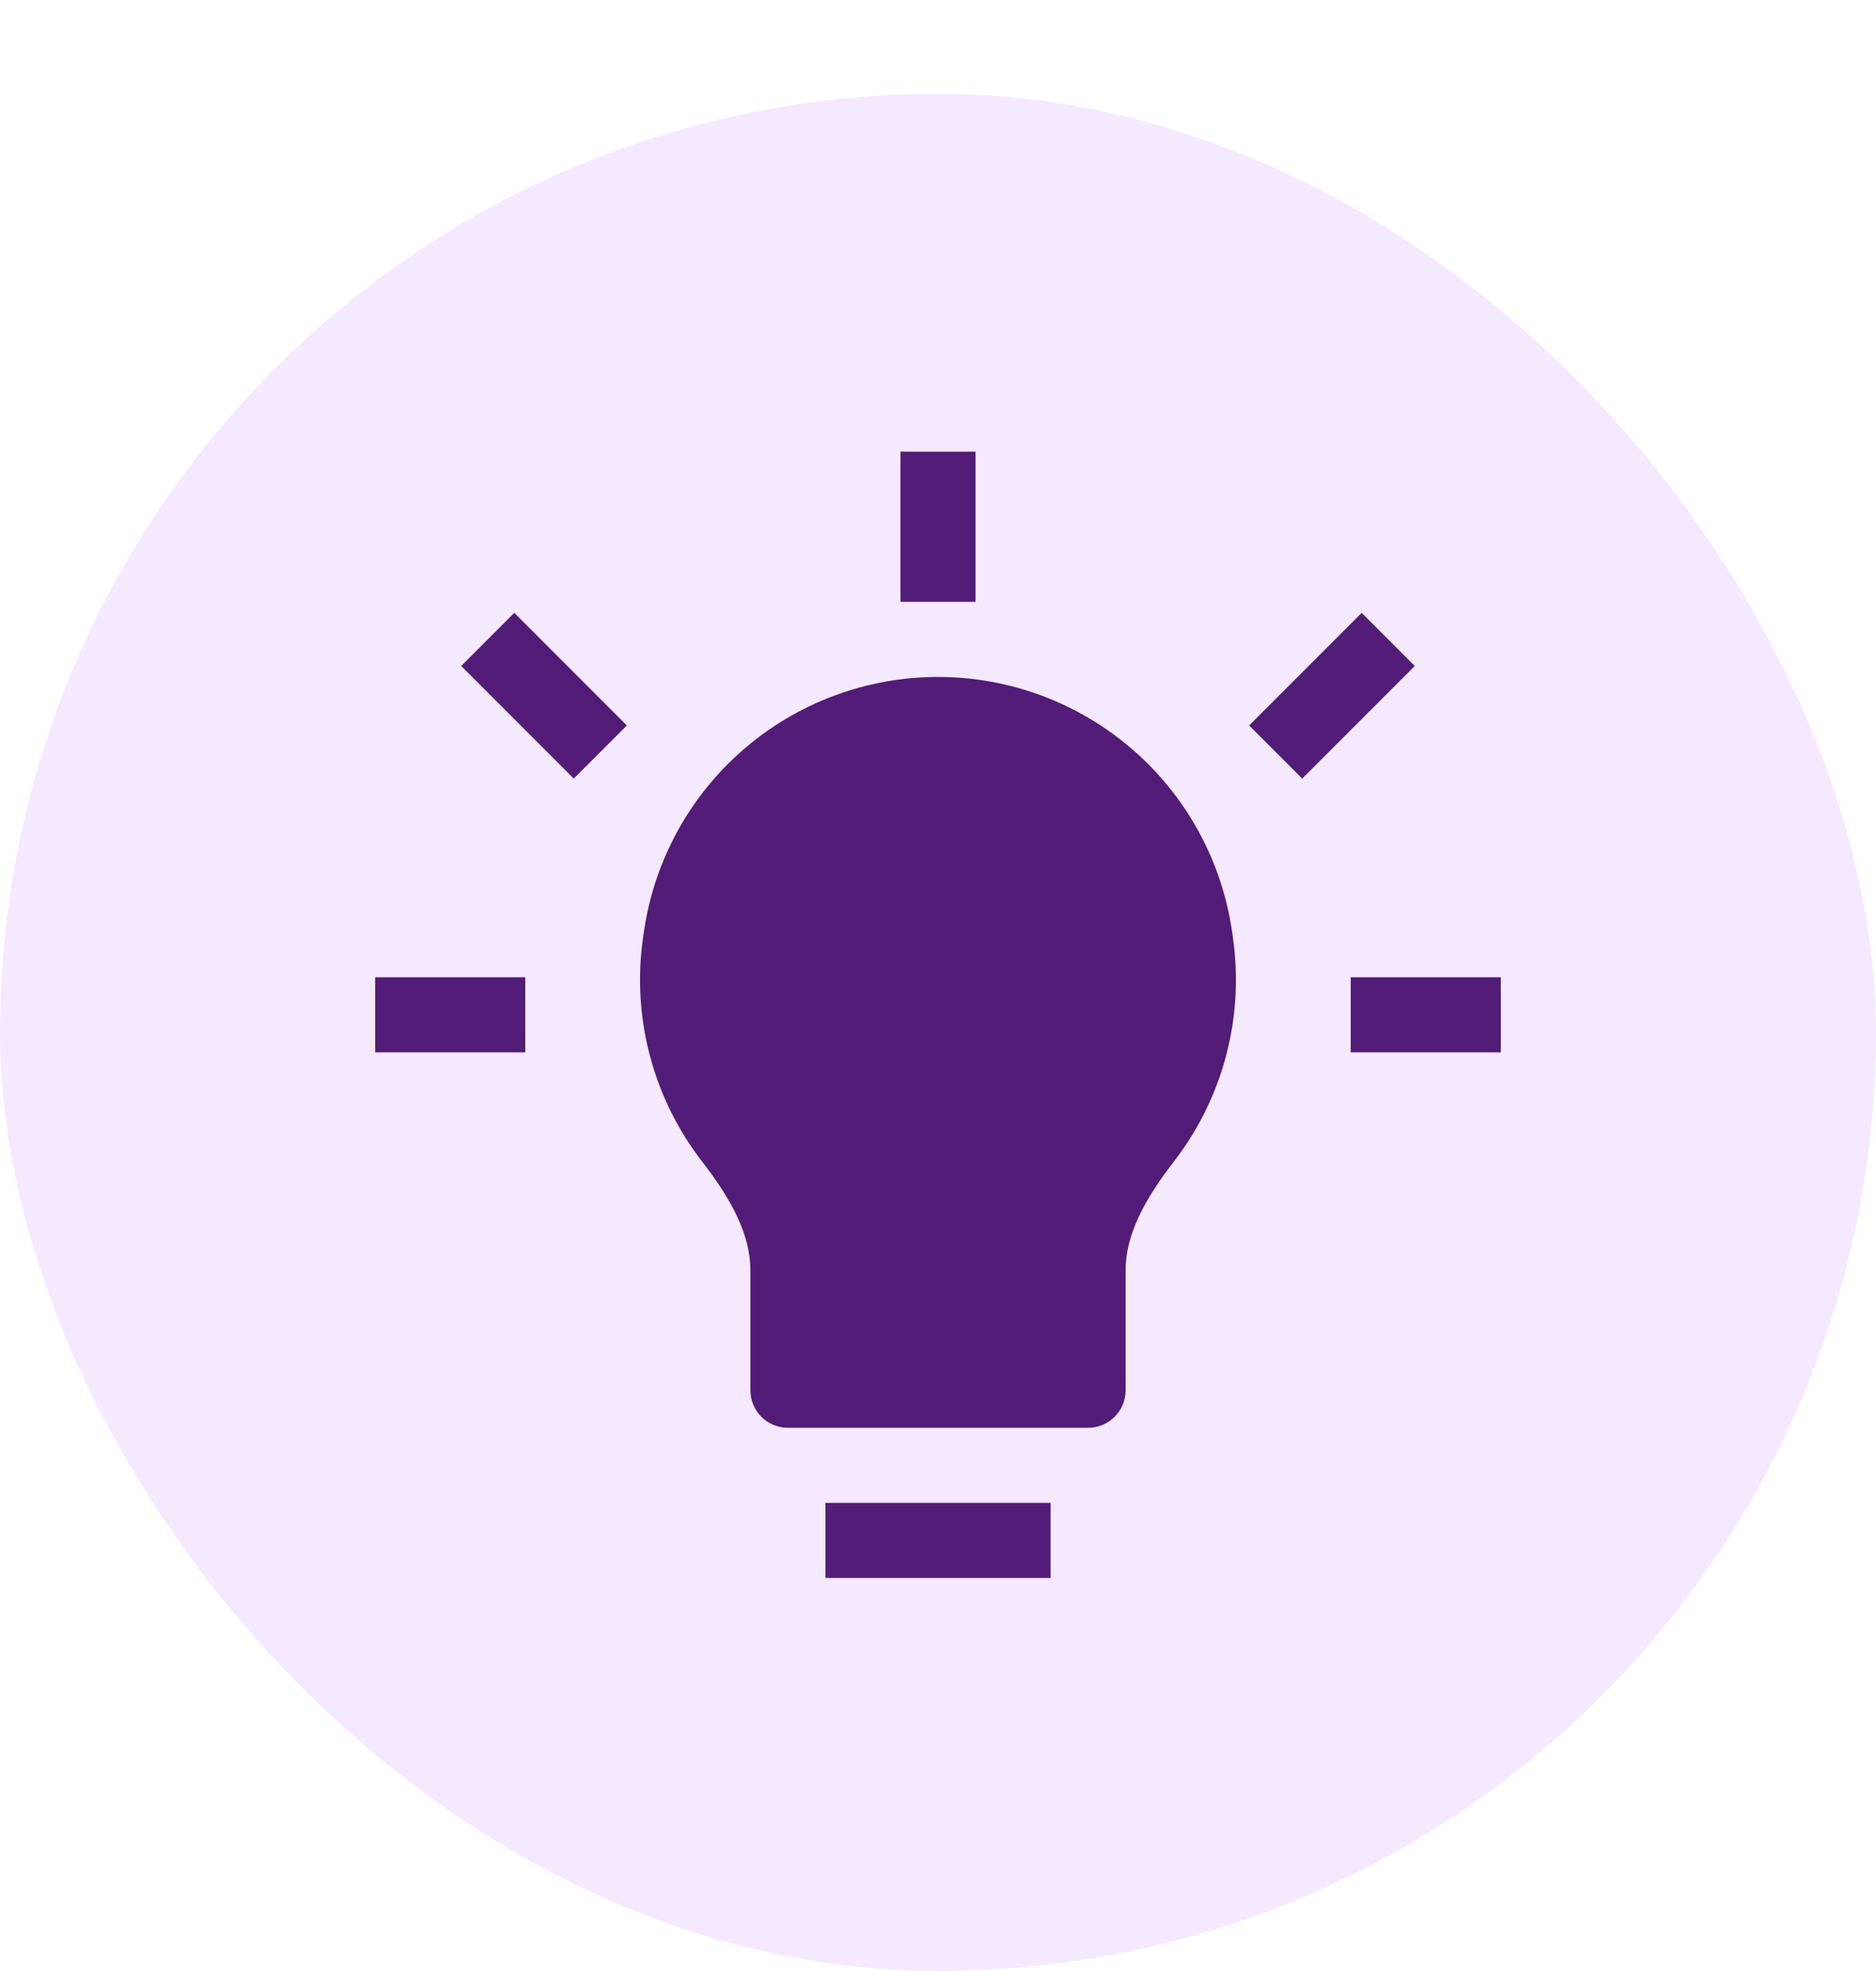
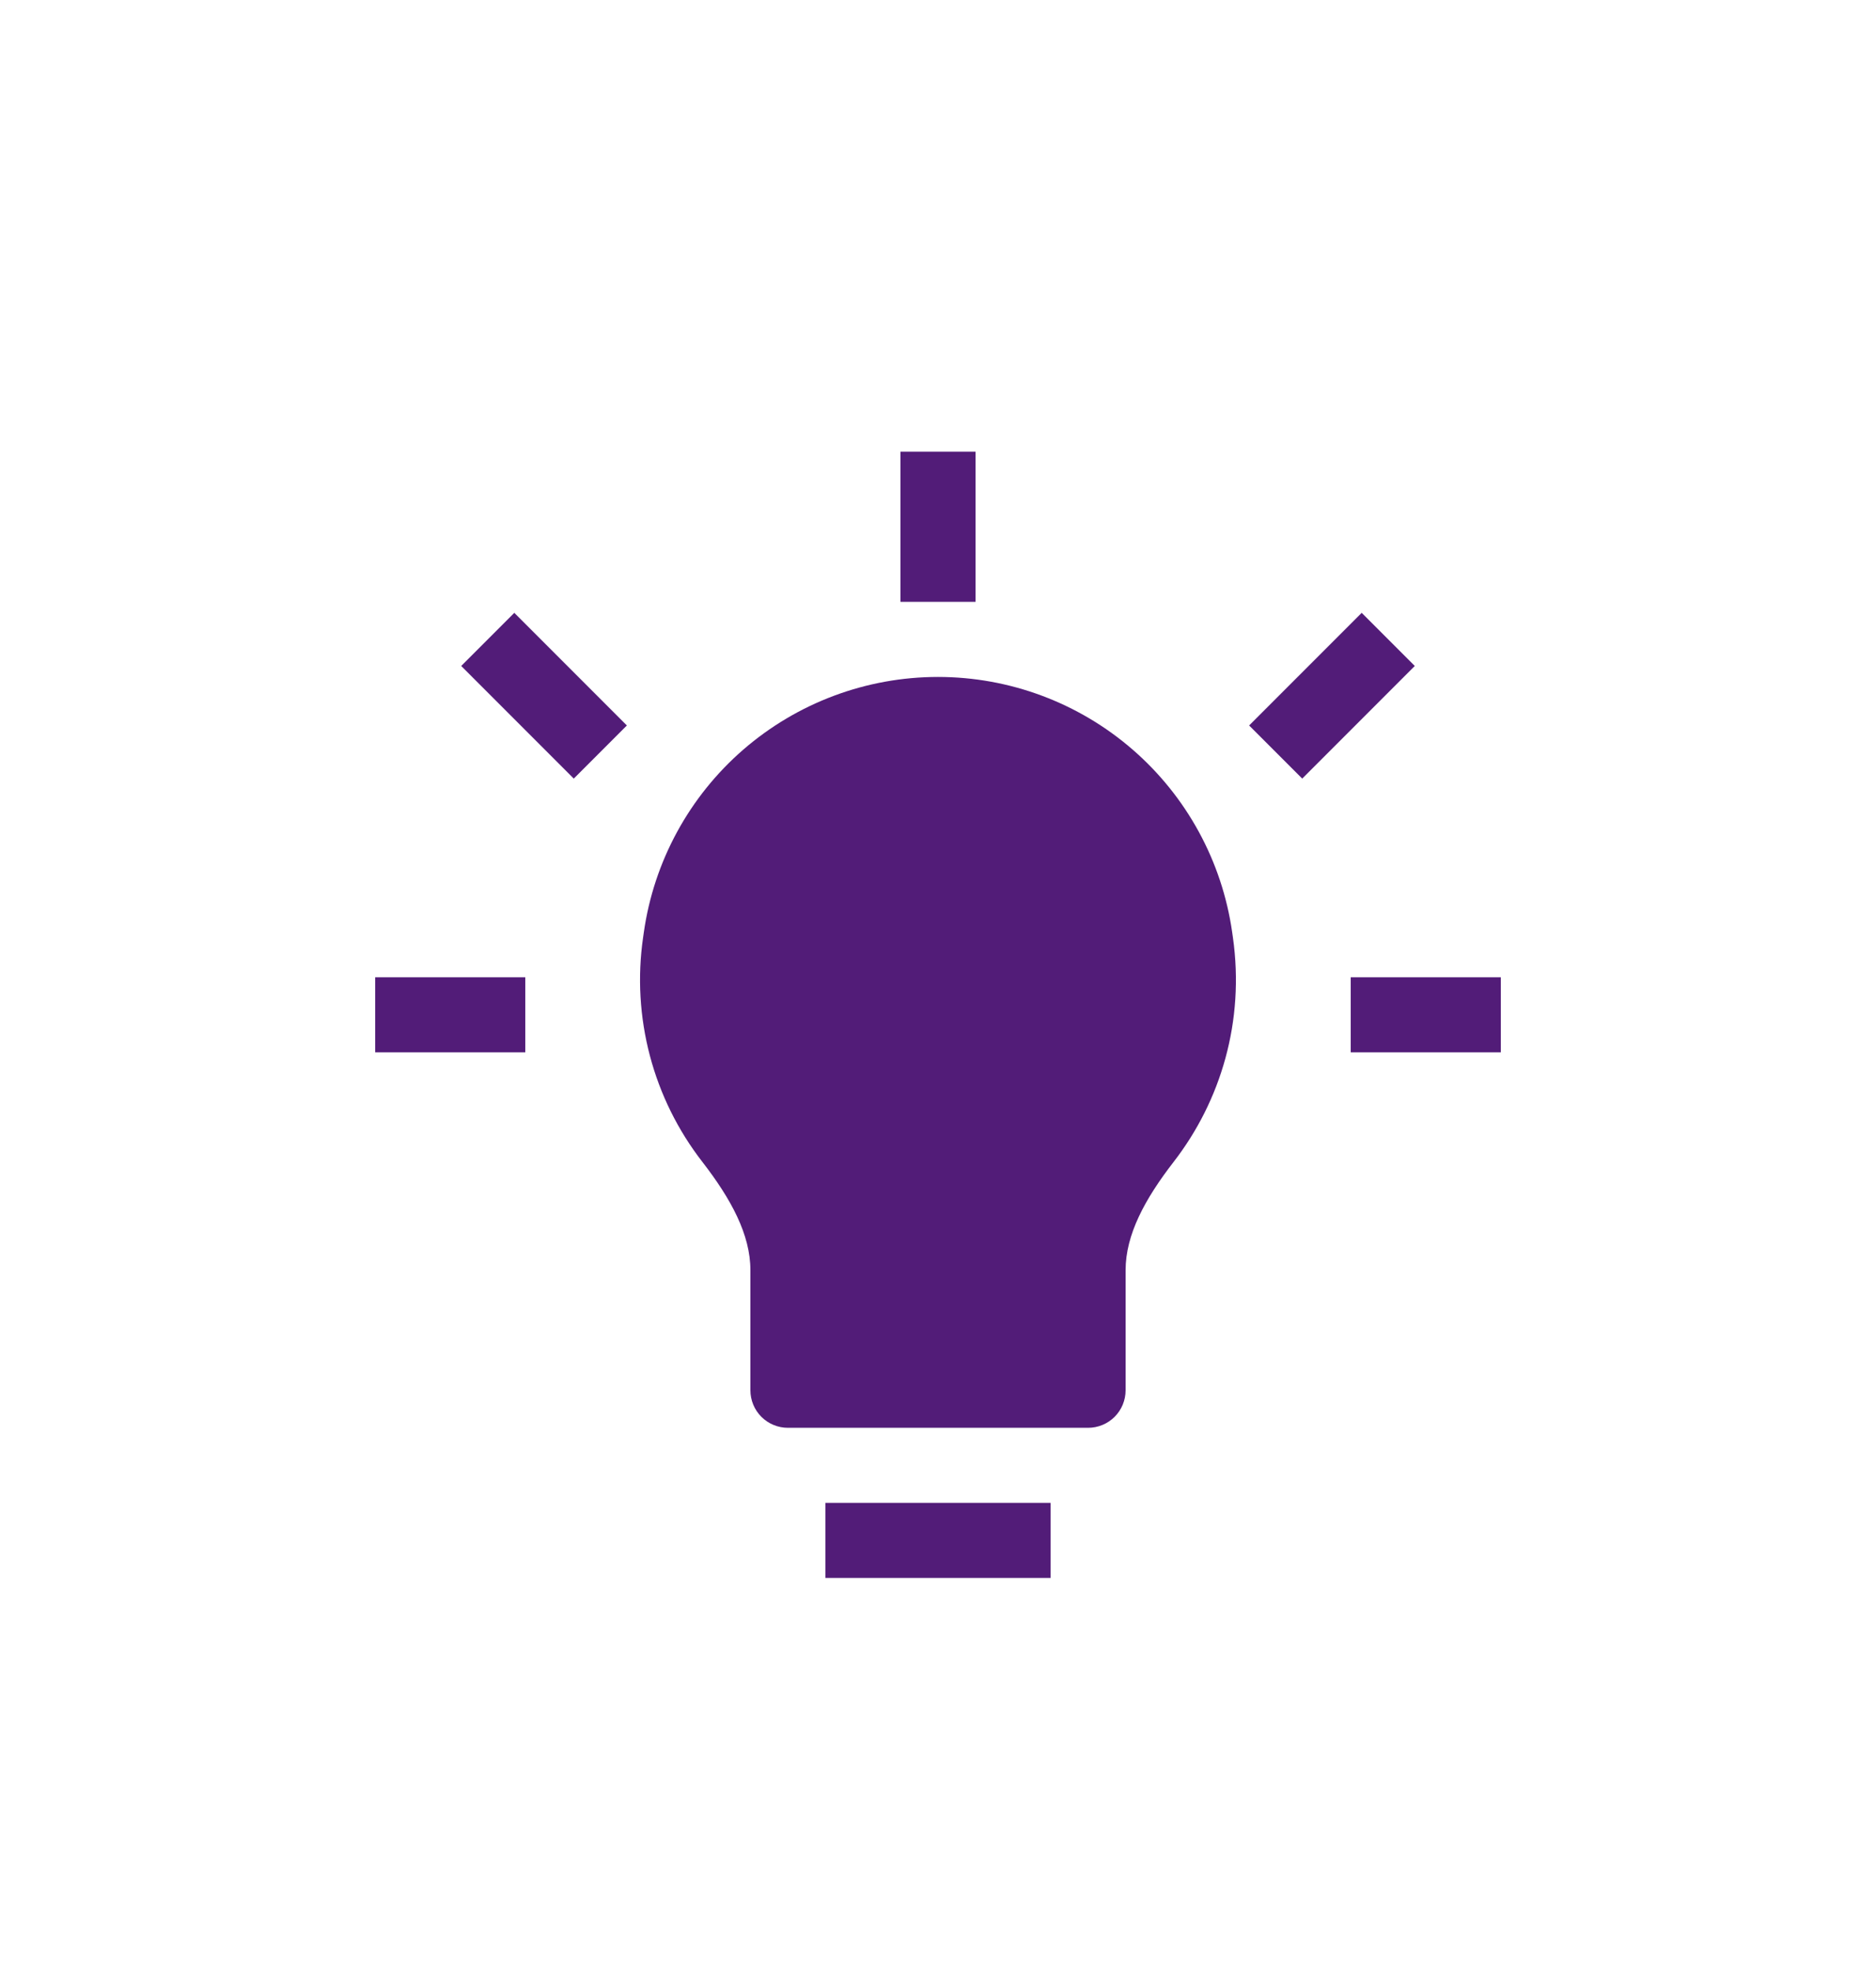
<svg xmlns="http://www.w3.org/2000/svg" width="40" height="42" viewBox="0 0 40 42" fill="none">
  <g filter="url(#filter0_d_12447_53506)">
-     <rect width="40" height="40" rx="20" fill="#F5E9FF" />
    <path d="M19.2 7.625V10.825H20.8V7.625H19.2ZM13.366 13.459L10.966 11.059L9.834 12.191L12.234 14.591L13.366 13.459ZM27.766 14.591L30.166 12.191L29.034 11.059L26.634 13.459L27.766 14.591ZM20 12.425C18.475 12.425 17.001 12.975 15.848 13.974C14.696 14.973 13.943 16.355 13.728 17.865L13.712 17.977C13.59 18.818 13.64 19.675 13.857 20.497C14.074 21.319 14.455 22.088 14.976 22.759C15.589 23.551 16 24.308 16 25.067V27.625C16 27.837 16.084 28.041 16.234 28.191C16.384 28.341 16.588 28.425 16.8 28.425H23.2C23.412 28.425 23.616 28.341 23.766 28.191C23.916 28.041 24 27.837 24 27.625V25.067C24 24.308 24.411 23.551 25.024 22.759C26.032 21.457 26.541 19.759 26.288 17.975L26.272 17.863C26.056 16.354 25.303 14.973 24.151 13.974C22.999 12.975 21.525 12.425 20 12.425ZM8 20.425H11.2V18.825H8V20.425ZM28.8 20.425H32V18.825H28.8V20.425ZM17.6 31.625H22.4V30.025H17.6V31.625Z" fill="#521C78" />
  </g>
  <defs>
    <filter id="filter0_d_12447_53506" x="0" y="0" width="40" height="42" filterUnits="userSpaceOnUse" color-interpolation-filters="sRGB">
      <feFlood flood-opacity="0" result="BackgroundImageFix" />
      <feColorMatrix in="SourceAlpha" type="matrix" values="0 0 0 0 0 0 0 0 0 0 0 0 0 0 0 0 0 0 127 0" result="hardAlpha" />
      <feOffset dy="2" />
      <feComposite in2="hardAlpha" operator="out" />
      <feColorMatrix type="matrix" values="0 0 0 0 0.322 0 0 0 0 0.11 0 0 0 0 0.471 0 0 0 0.9 0" />
      <feBlend mode="normal" in2="BackgroundImageFix" result="effect1_dropShadow_12447_53506" />
      <feBlend mode="normal" in="SourceGraphic" in2="effect1_dropShadow_12447_53506" result="shape" />
    </filter>
  </defs>
</svg>